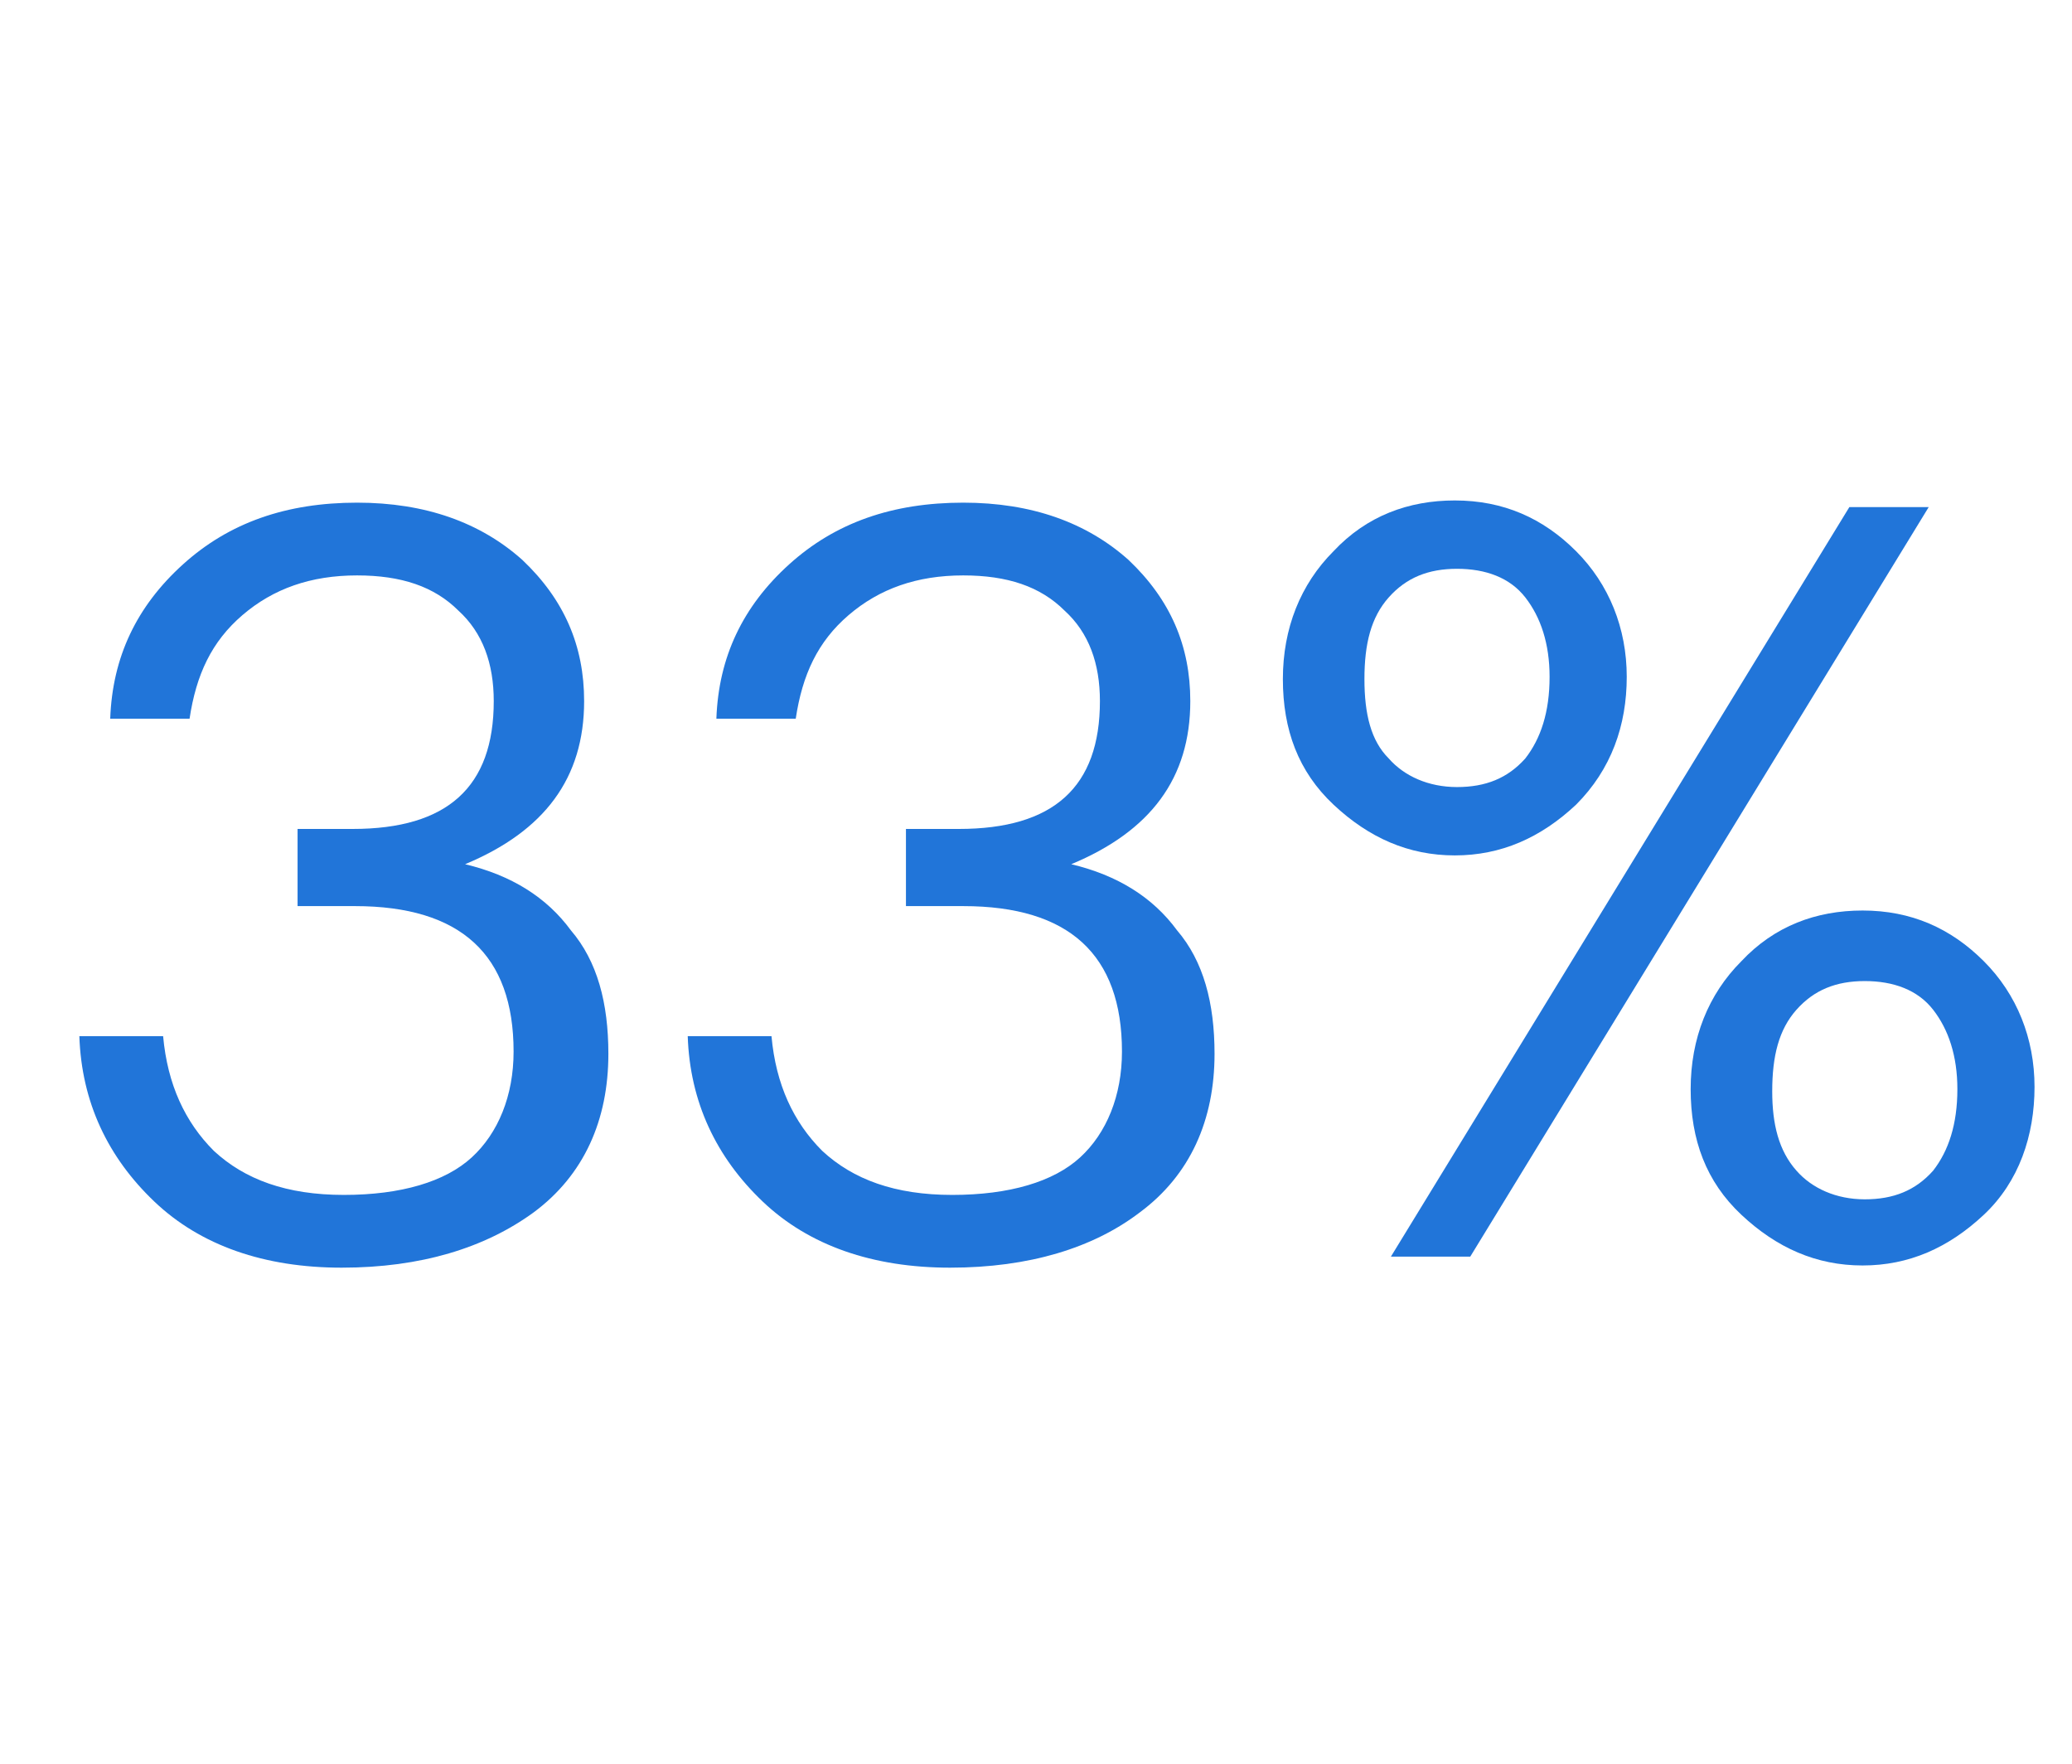
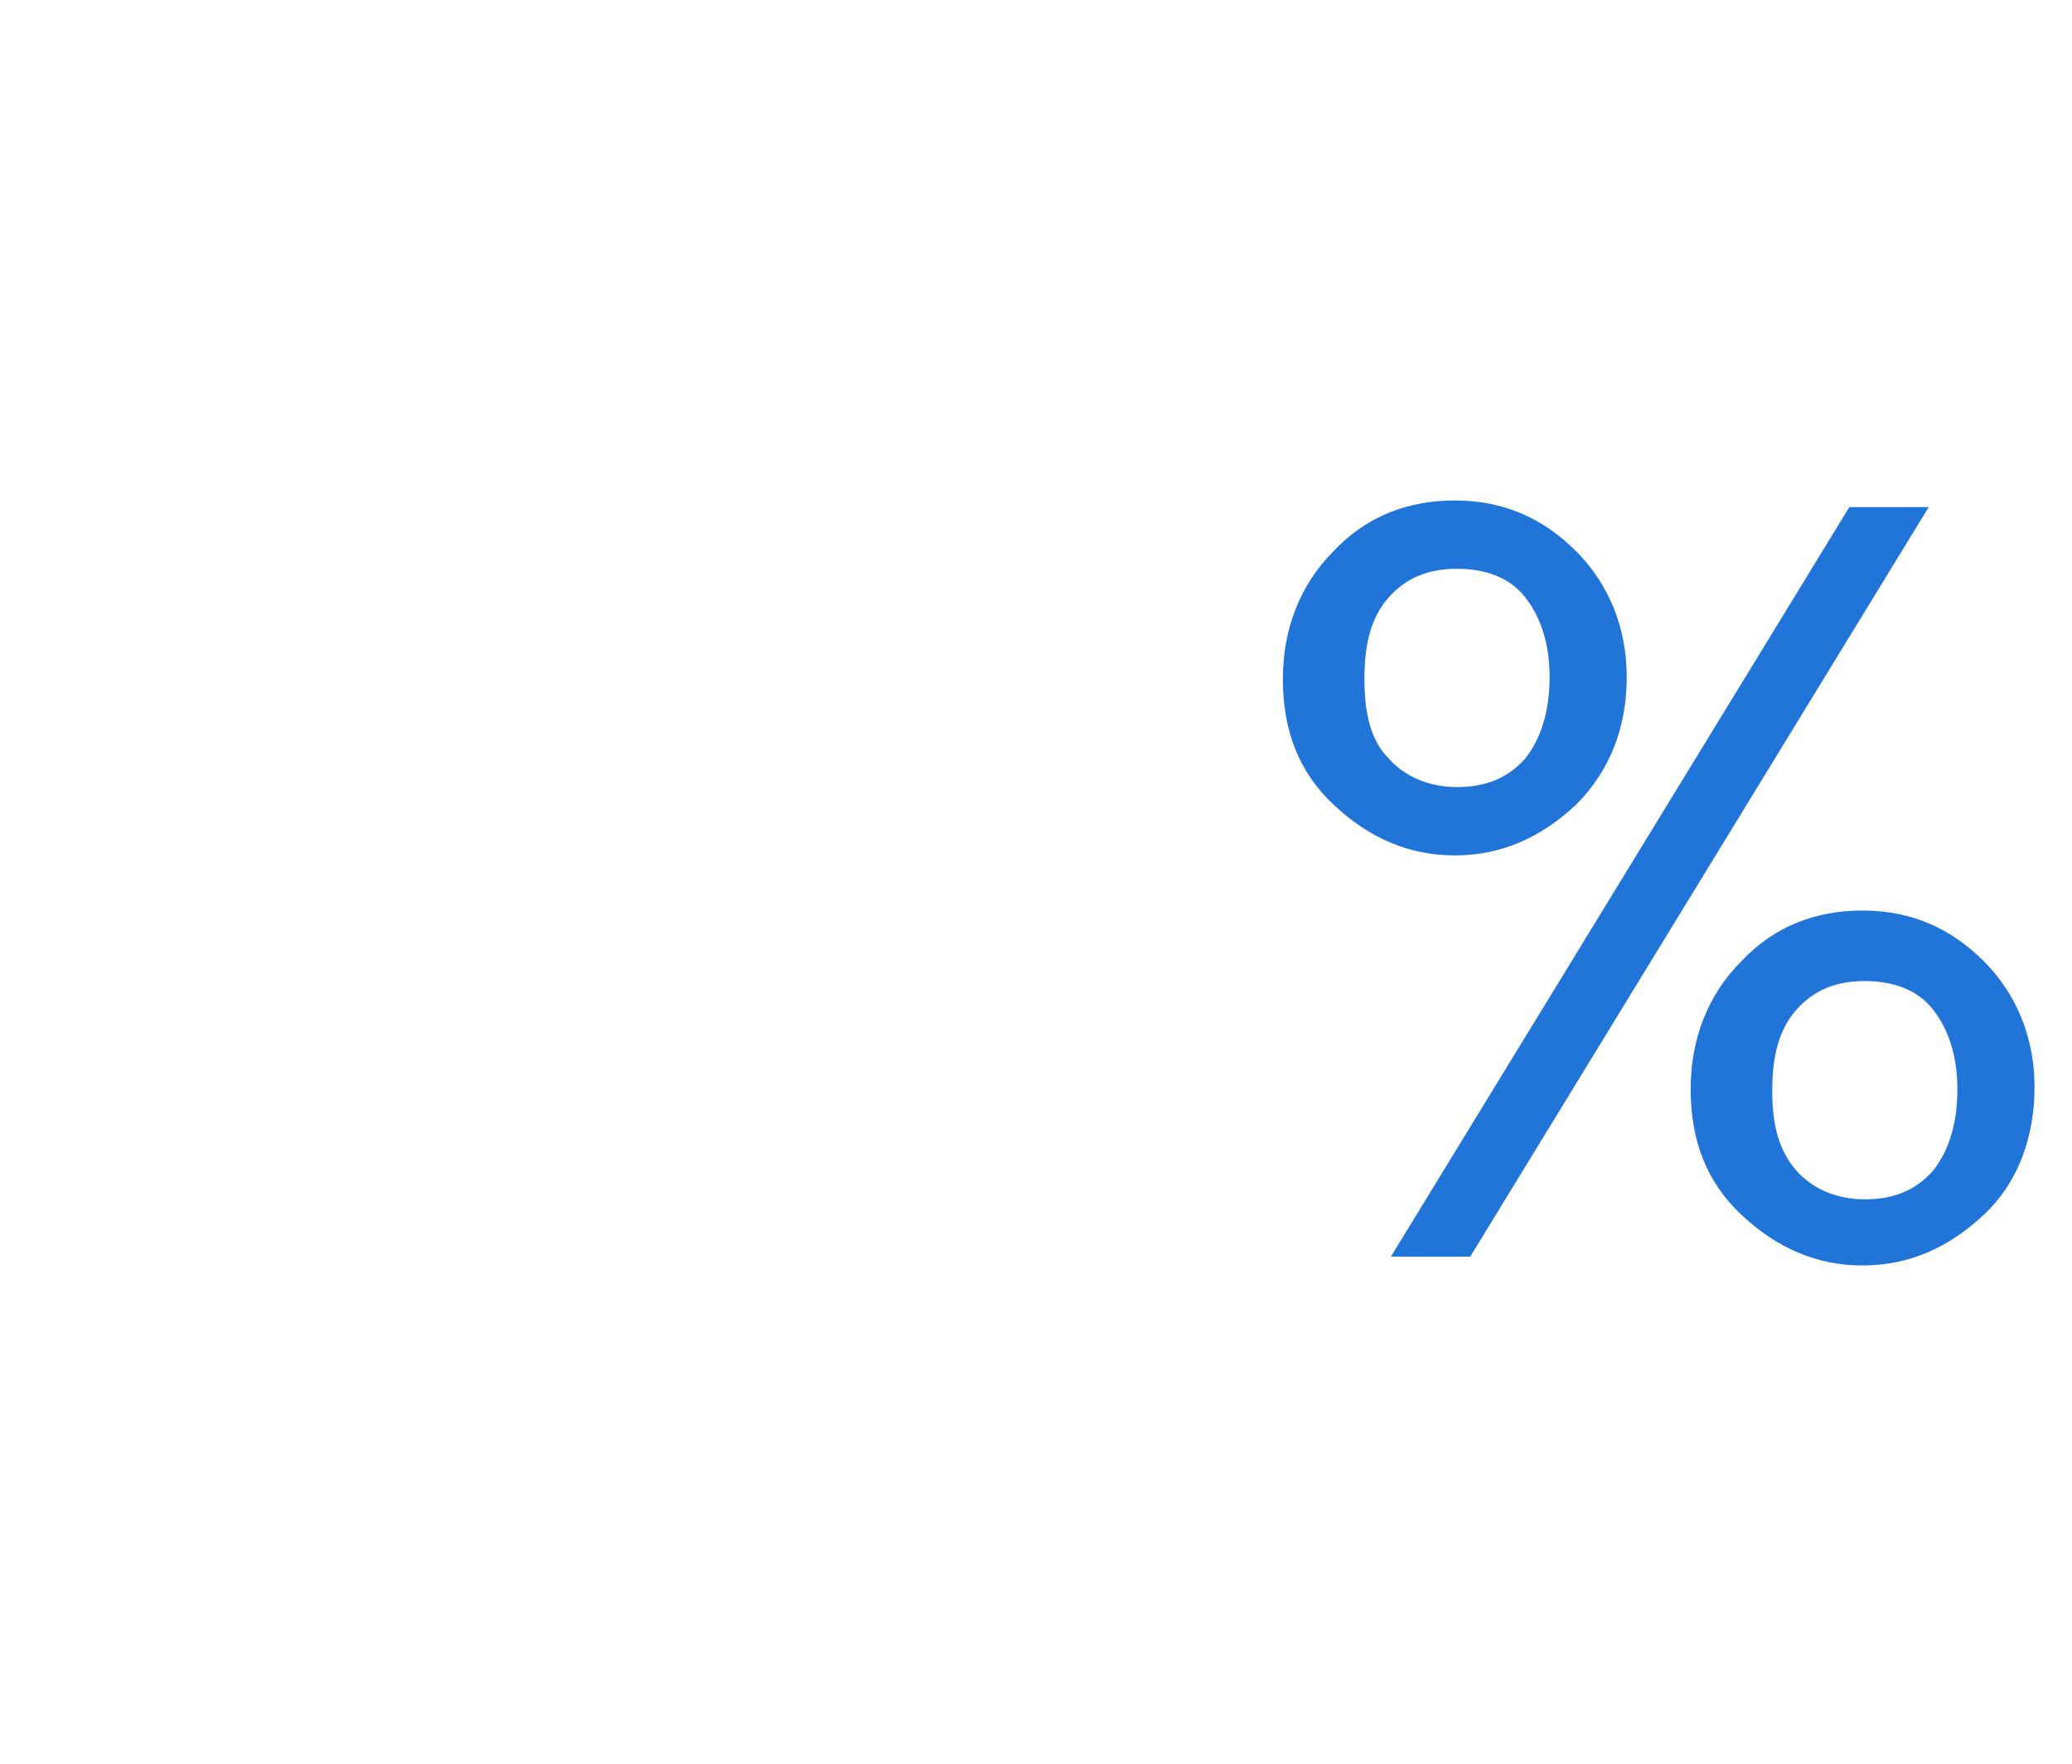
<svg xmlns="http://www.w3.org/2000/svg" version="1.1" id="Layer_1" x="0px" y="0px" viewBox="0 0 94 80" style="enable-background:new 0 0 94 80;" xml:space="preserve">
  <style type="text/css">
	.st0{enable-background:new    ;}
	.st1{fill:#2175D9;}
</style>
  <g class="st0">
-     <path class="st1" d="M15.5,57.5c-3.5,0-6.4-1-8.5-3c-2.1-2-3.3-4.5-3.4-7.5h3.8c0.2,2.2,1,3.9,2.3,5.2c1.4,1.3,3.3,2,5.9,2   c2.6,0,4.6-0.6,5.8-1.7s1.9-2.8,1.9-4.8c0-4.4-2.4-6.6-7.2-6.6h-2.6v-3.5H16c4.3,0,6.4-1.9,6.4-5.8c0-1.7-0.5-3.1-1.6-4.1   c-1.1-1.1-2.6-1.6-4.6-1.6c-2.1,0-3.8,0.6-5.2,1.8c-1.4,1.2-2.1,2.7-2.4,4.7H5c0.1-2.8,1.2-5.1,3.3-7c2.1-1.9,4.7-2.8,7.9-2.8   c3.1,0,5.6,0.9,7.5,2.6c1.9,1.8,2.8,3.9,2.8,6.4c0,3.5-1.8,5.9-5.4,7.4c2.1,0.5,3.7,1.5,4.8,3c1.2,1.4,1.7,3.3,1.7,5.6   c0,3-1.1,5.5-3.4,7.2C22,56.6,19.1,57.5,15.5,57.5z" />
-     <path class="st1" d="M43.1,57.5c-3.5,0-6.4-1-8.5-3c-2.1-2-3.3-4.5-3.4-7.5H35c0.2,2.2,1,3.9,2.3,5.2c1.4,1.3,3.3,2,5.9,2   c2.6,0,4.6-0.6,5.8-1.7s1.9-2.8,1.9-4.8c0-4.4-2.4-6.6-7.2-6.6h-2.6v-3.5h2.4c4.3,0,6.4-1.9,6.4-5.8c0-1.7-0.5-3.1-1.6-4.1   c-1.1-1.1-2.6-1.6-4.6-1.6c-2.1,0-3.8,0.6-5.2,1.8c-1.4,1.2-2.1,2.7-2.4,4.7h-3.6c0.1-2.8,1.2-5.1,3.3-7c2.1-1.9,4.7-2.8,7.9-2.8   c3.1,0,5.6,0.9,7.5,2.6c1.9,1.8,2.8,3.9,2.8,6.4c0,3.5-1.8,5.9-5.4,7.4c2.1,0.5,3.7,1.5,4.8,3c1.2,1.4,1.7,3.3,1.7,5.6   c0,3-1.1,5.5-3.4,7.2C49.6,56.6,46.7,57.5,43.1,57.5z" />
    <path class="st1" d="M71.5,36.5c-1.6,1.5-3.4,2.3-5.5,2.3c-2.1,0-3.9-0.8-5.5-2.3s-2.3-3.4-2.3-5.7c0-2.3,0.8-4.3,2.3-5.8   c1.5-1.6,3.4-2.3,5.5-2.3c2.2,0,4,0.8,5.5,2.3c1.5,1.5,2.3,3.5,2.3,5.7S73.1,34.9,71.5,36.5z M63,34.4c0.7,0.8,1.8,1.3,3.1,1.3   c1.3,0,2.3-0.4,3.1-1.3c0.7-0.9,1.1-2.1,1.1-3.7c0-1.5-0.4-2.7-1.1-3.6c-0.7-0.9-1.8-1.3-3.1-1.3c-1.3,0-2.3,0.4-3.1,1.3   c-0.8,0.9-1.1,2.1-1.1,3.7S62.2,33.6,63,34.4z M63.1,57L83.9,23h3.6L66.7,57H63.1z M90,55.1c-1.6,1.5-3.4,2.3-5.5,2.3   c-2.1,0-3.9-0.8-5.5-2.3c-1.6-1.5-2.3-3.4-2.3-5.7c0-2.3,0.8-4.3,2.3-5.8c1.5-1.6,3.4-2.3,5.5-2.3c2.2,0,4,0.8,5.5,2.3   s2.3,3.5,2.3,5.7S91.6,53.6,90,55.1z M81.5,53.1c0.7,0.8,1.8,1.3,3.1,1.3c1.3,0,2.3-0.4,3.1-1.3c0.7-0.9,1.1-2.1,1.1-3.7   c0-1.5-0.4-2.7-1.1-3.6c-0.7-0.9-1.8-1.3-3.1-1.3c-1.3,0-2.3,0.4-3.1,1.3c-0.8,0.9-1.1,2.1-1.1,3.7C80.4,51,80.7,52.2,81.5,53.1z" />
  </g>
</svg>